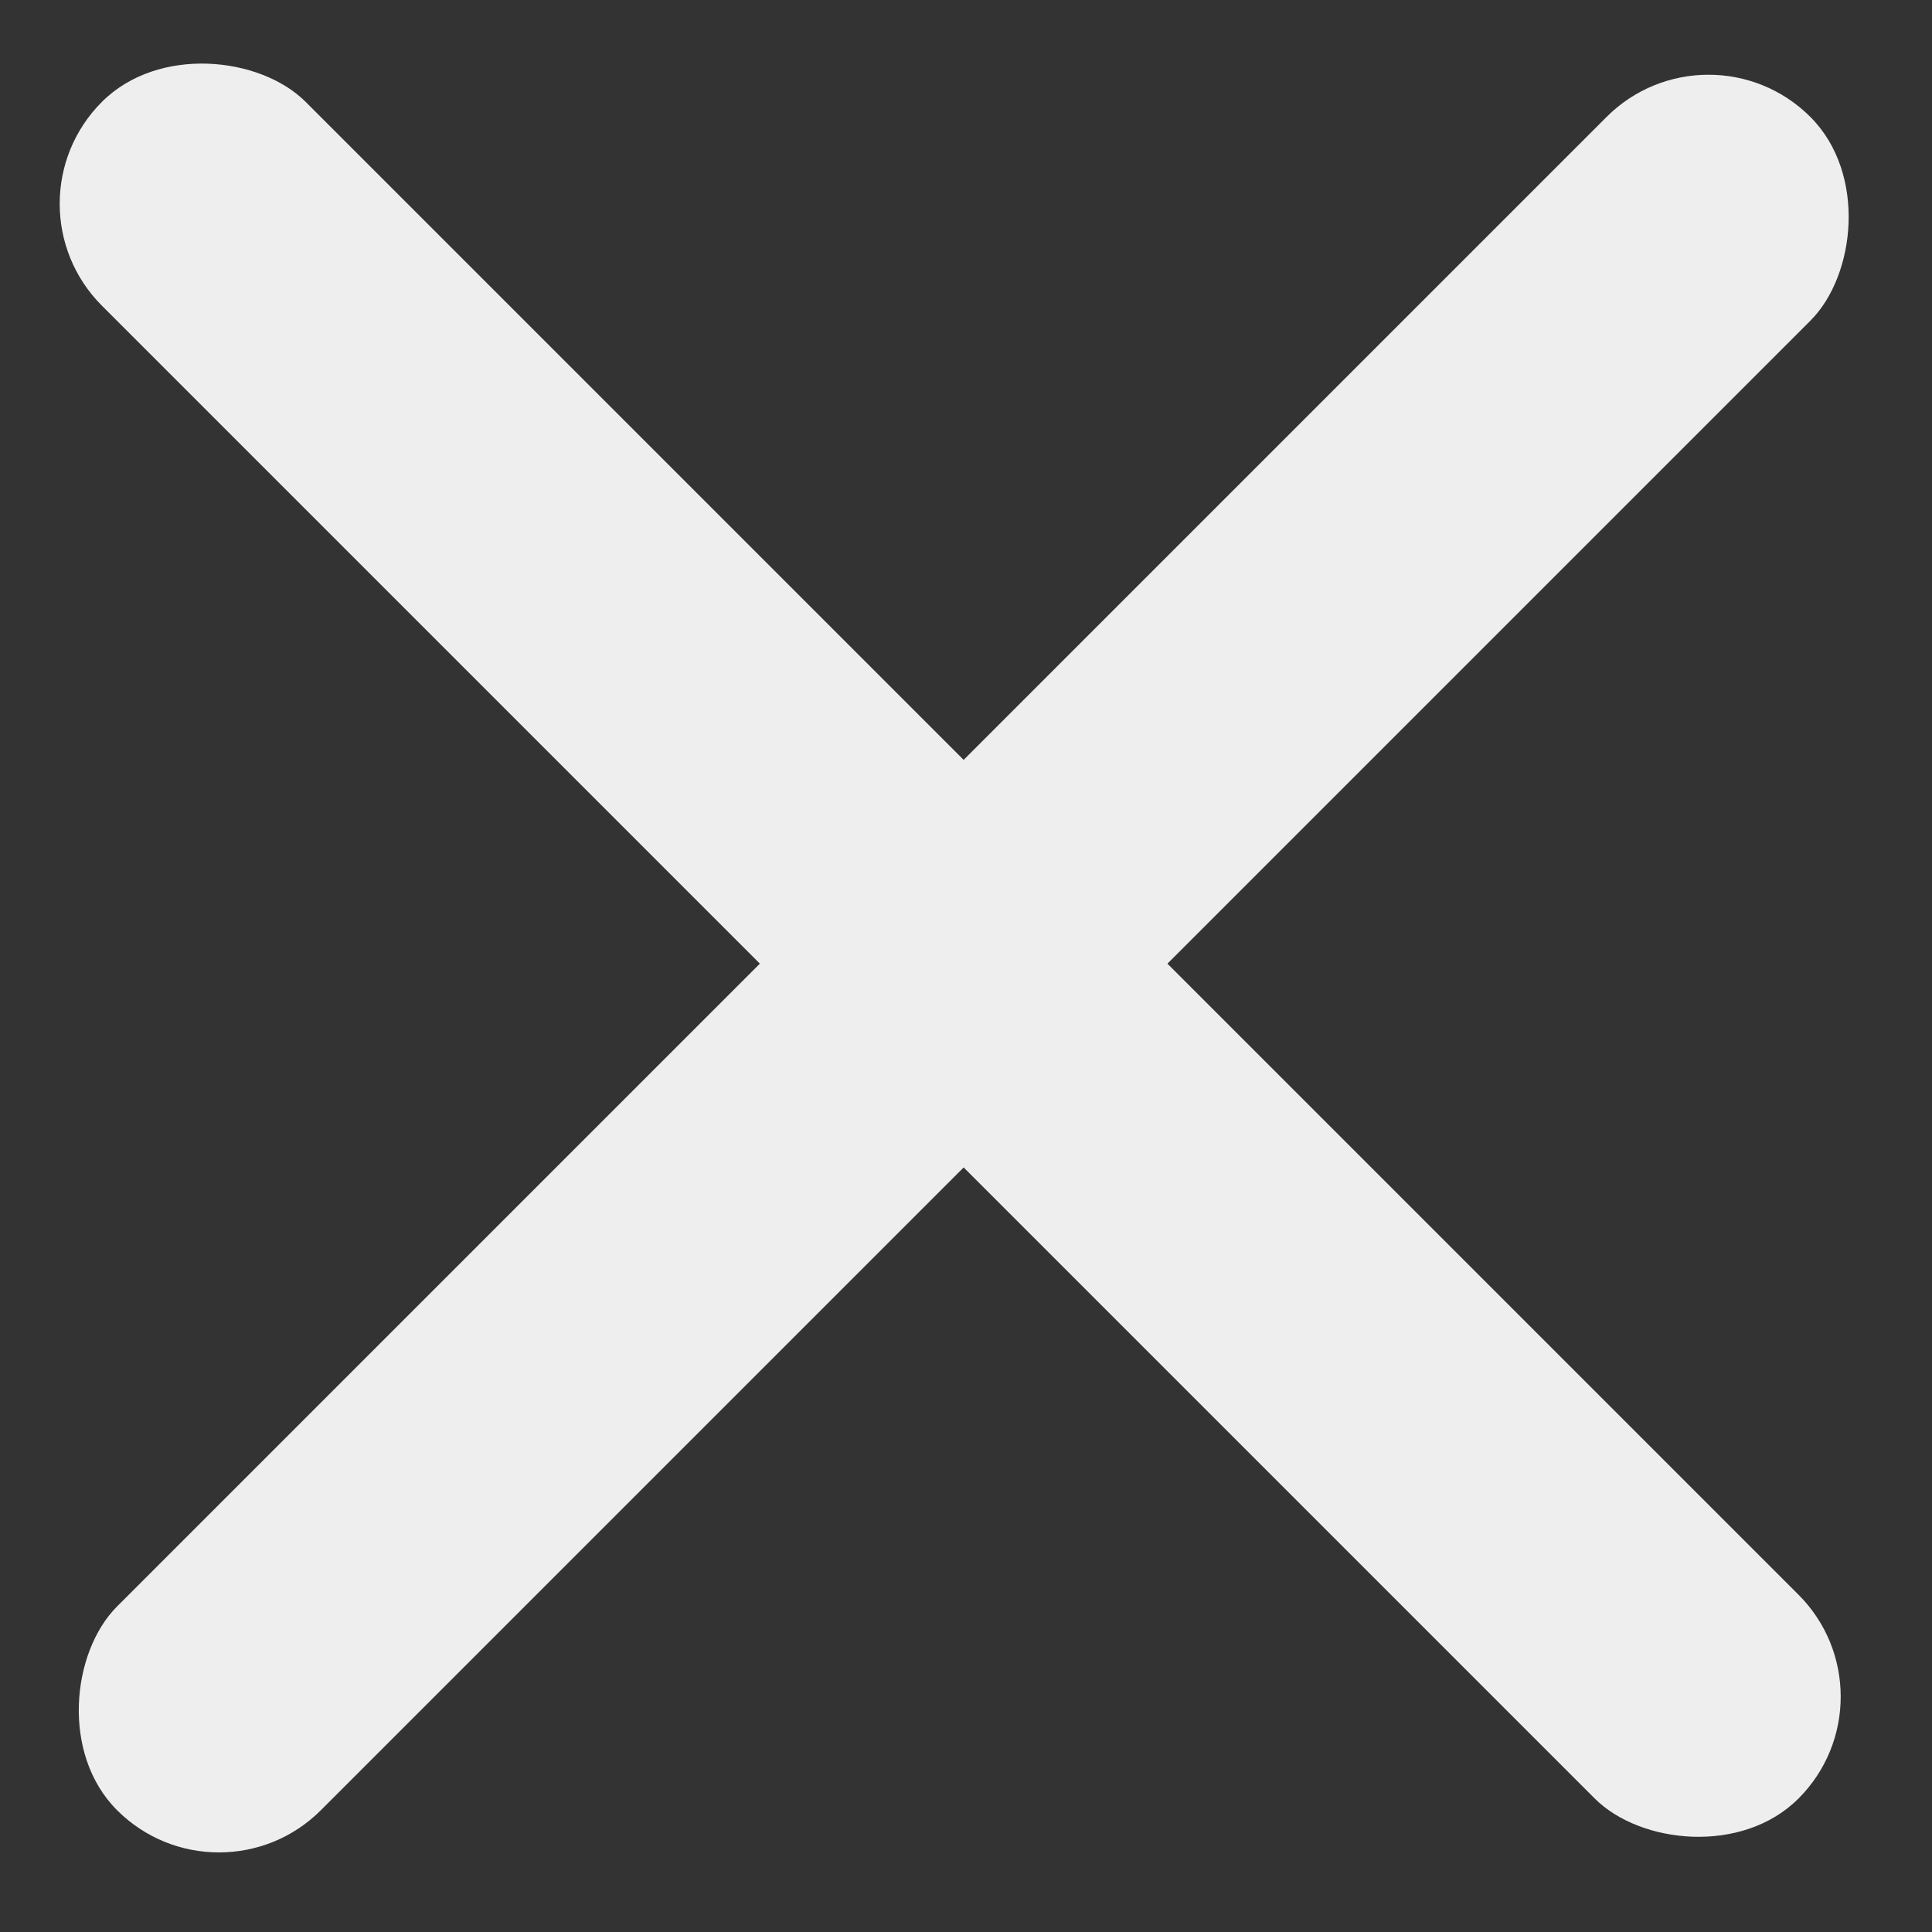
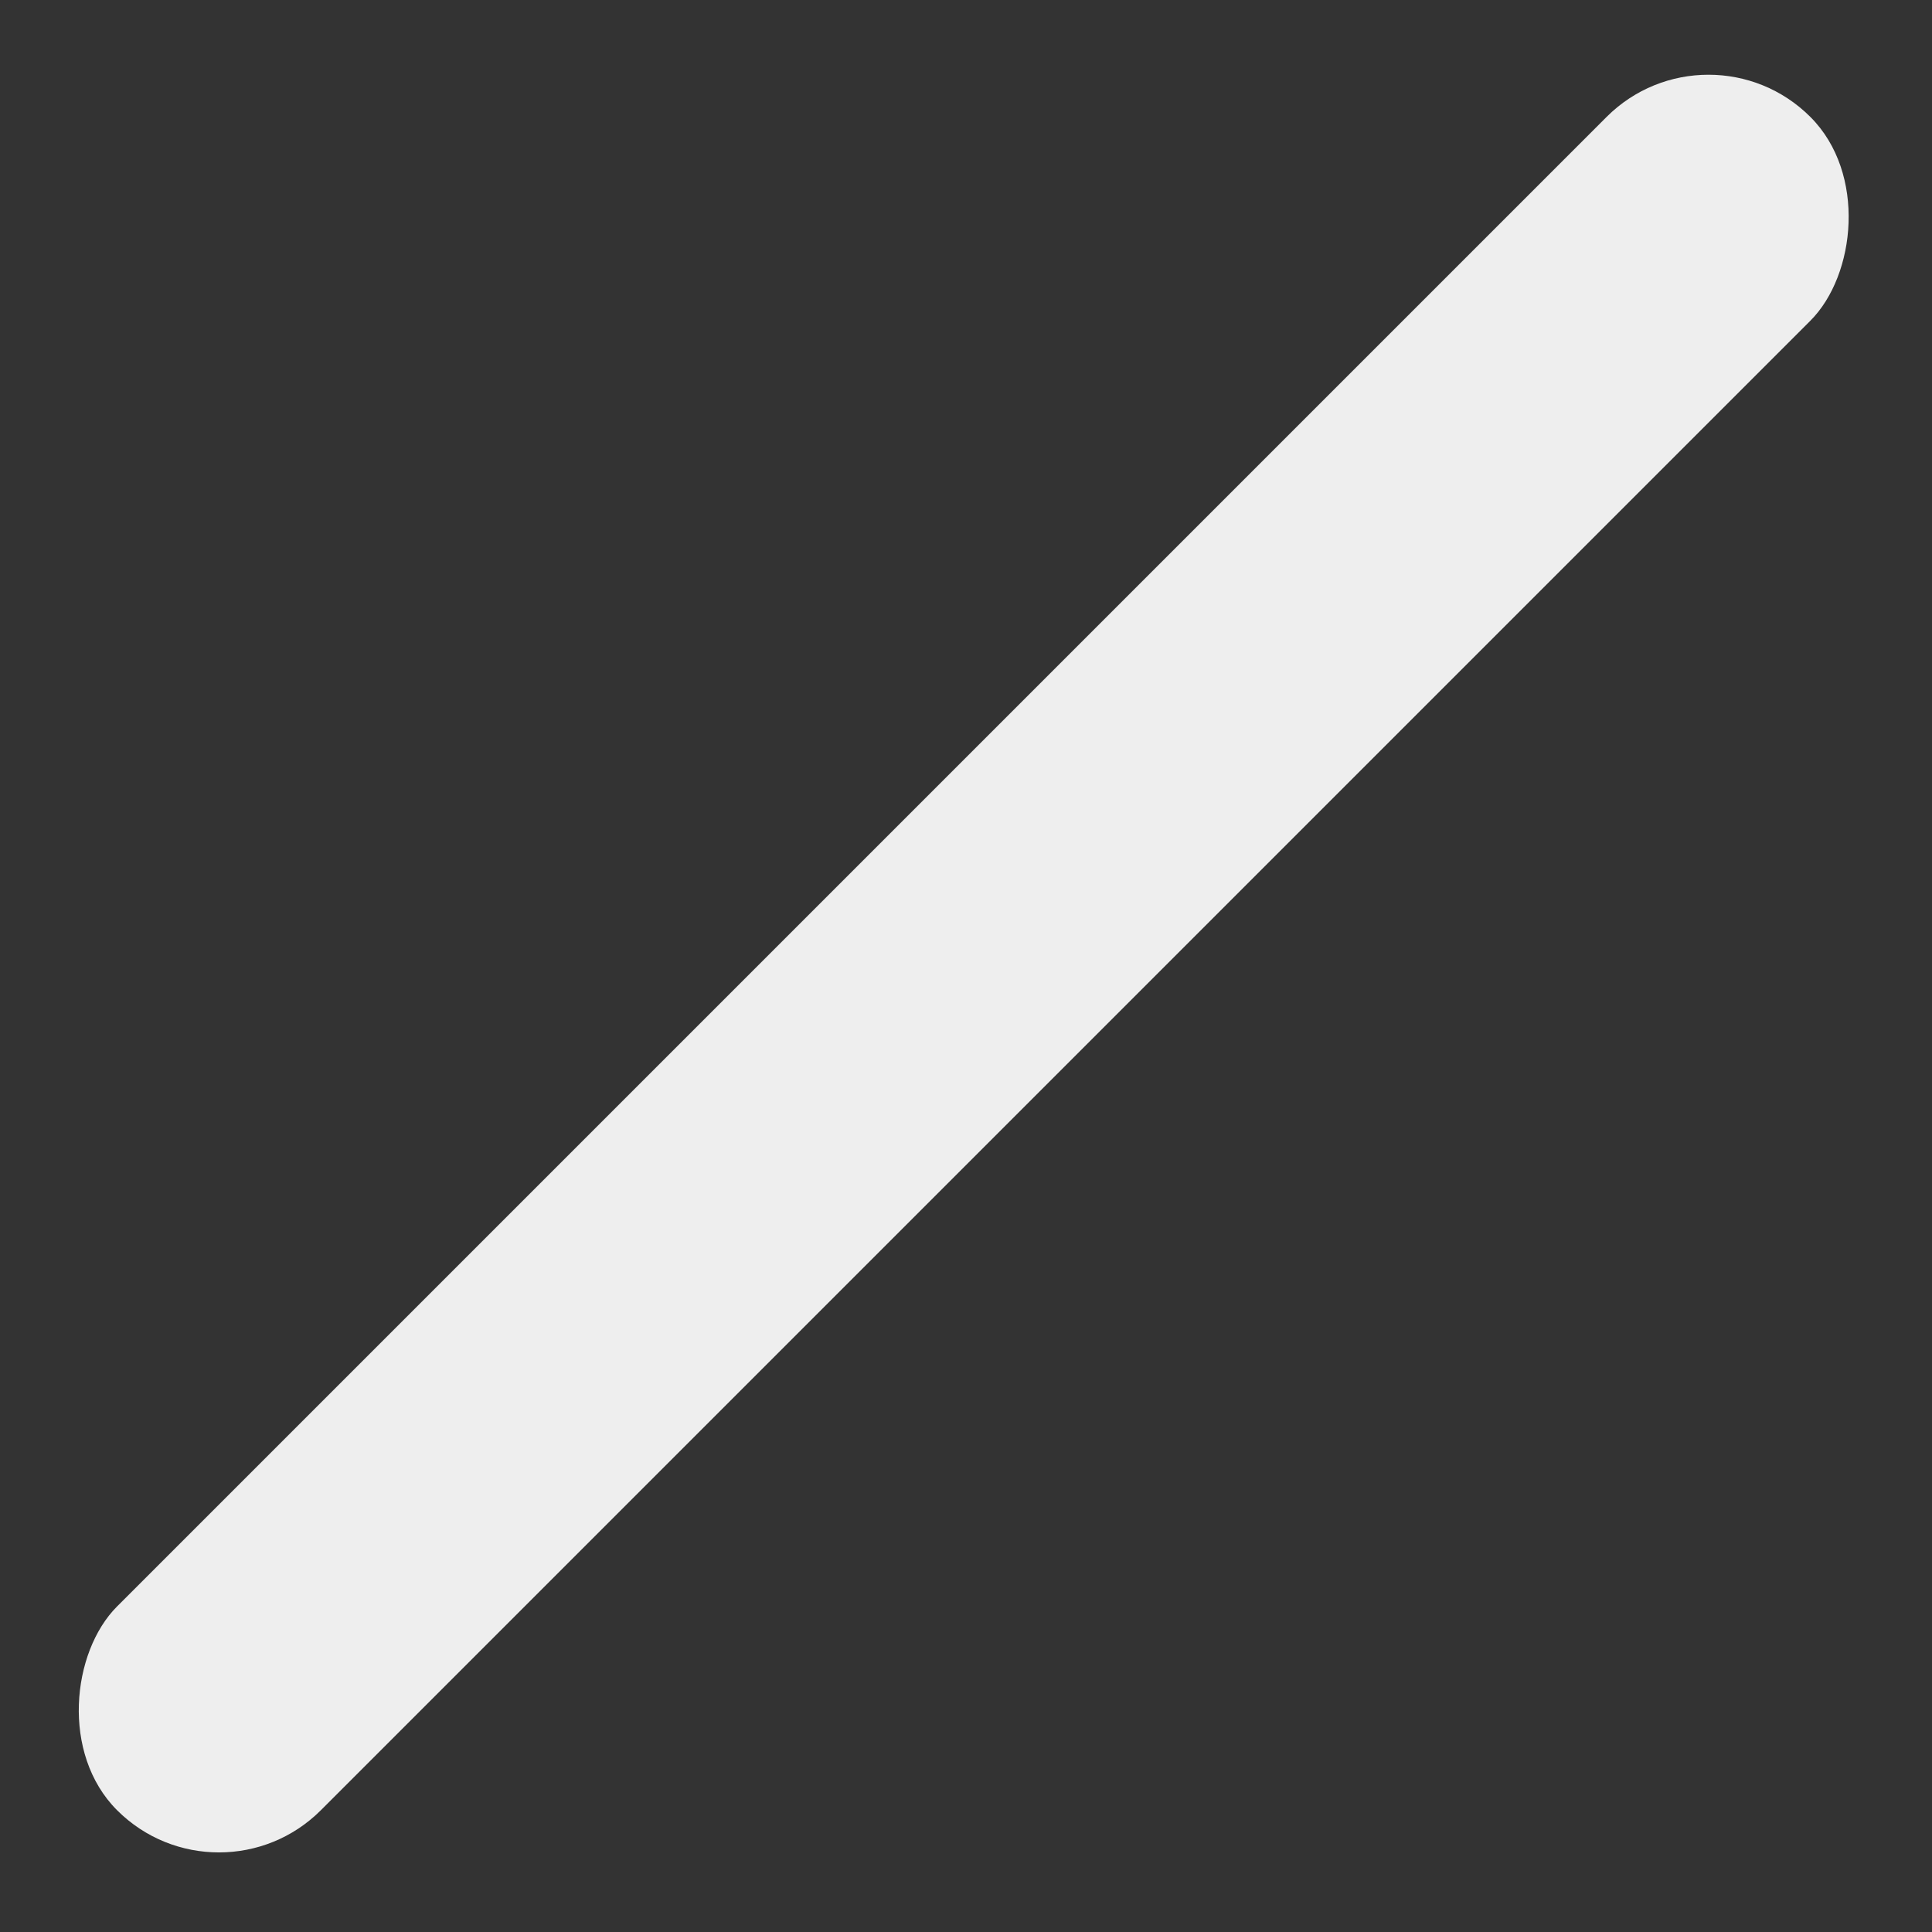
<svg xmlns="http://www.w3.org/2000/svg" width="23" height="23" viewBox="0 0 23 23" fill="none">
  <rect x="0" y="0" width="23" height="23" fill="#333333" stroke="none" />
-   <rect y="2.426" width="3.431" height="28.564" rx="1.716" transform="rotate(-45 0 2.426)" fill="#EEEEEE" />
  <rect x="20.339" y="0.179" width="3.431" height="28.508" rx="1.716" transform="rotate(45 20.339 0.179)" fill="#EEEEEE" />
</svg>